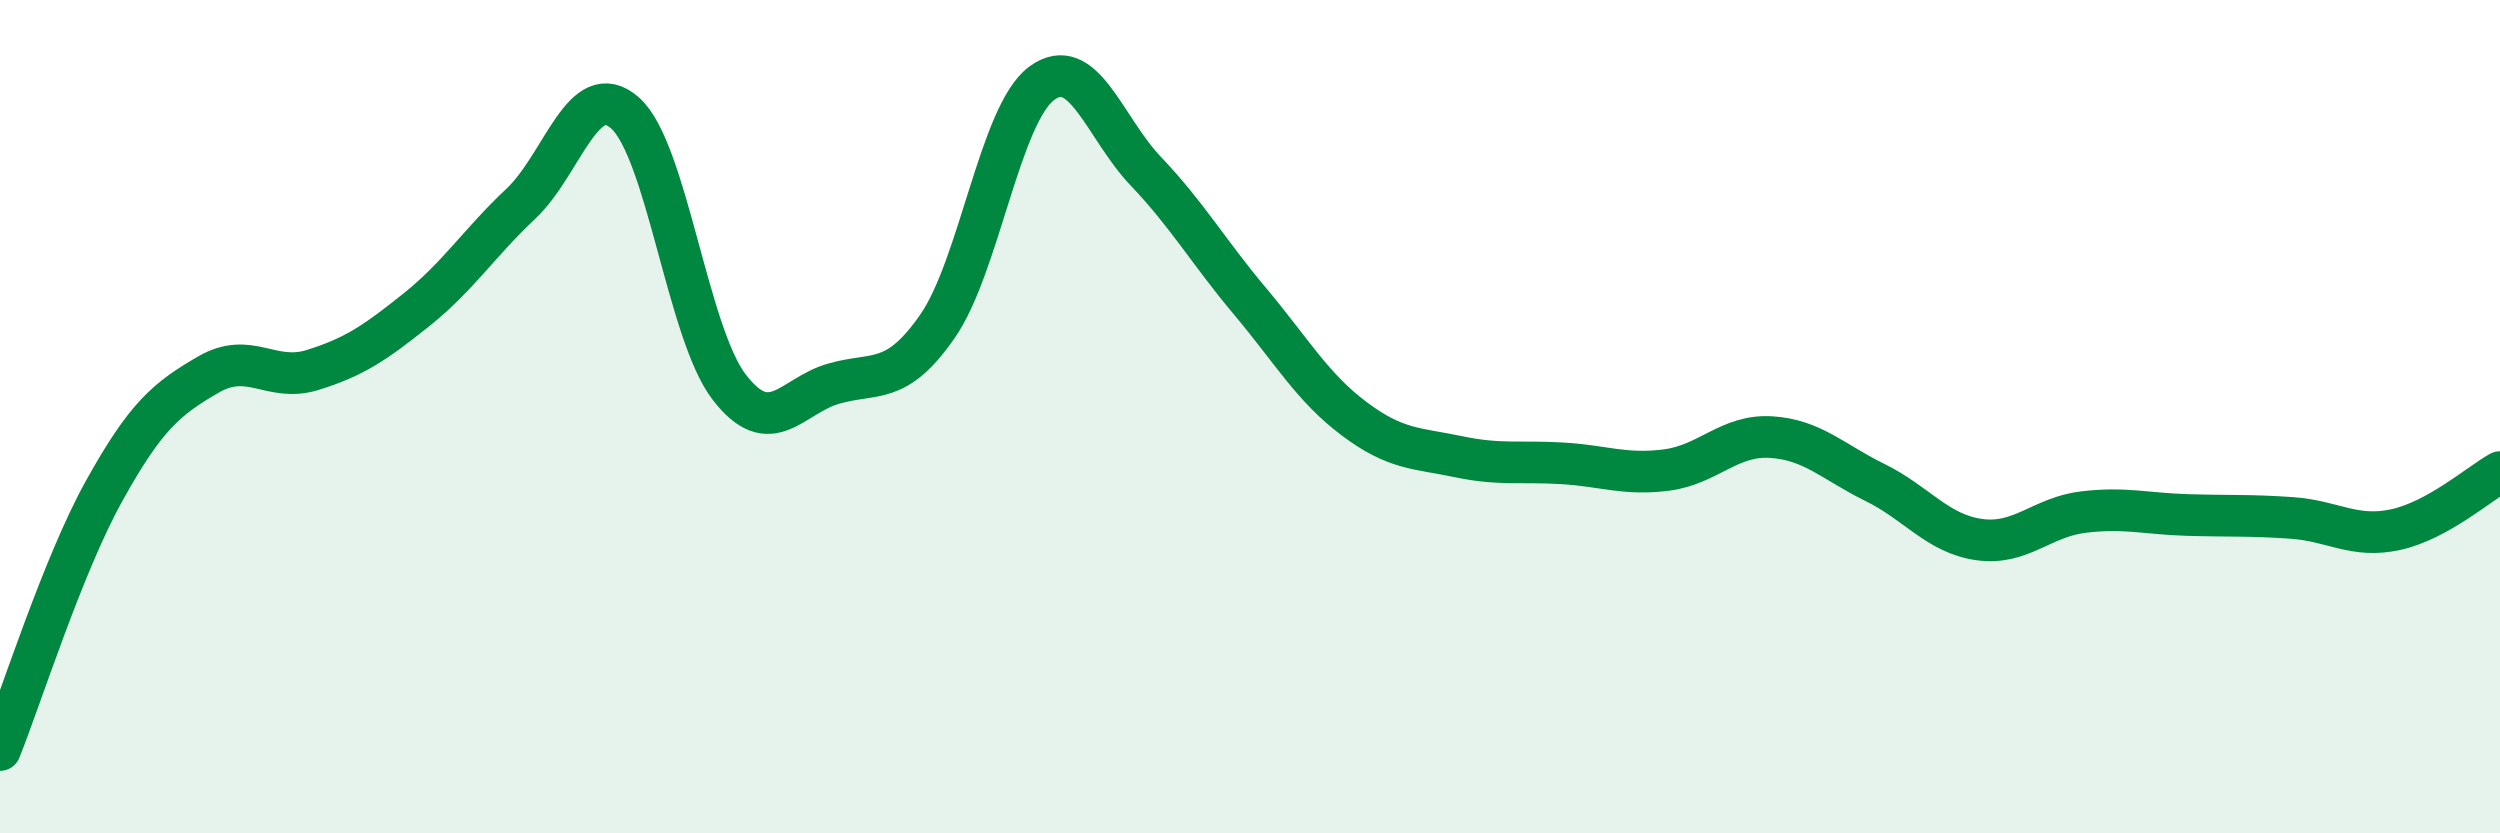
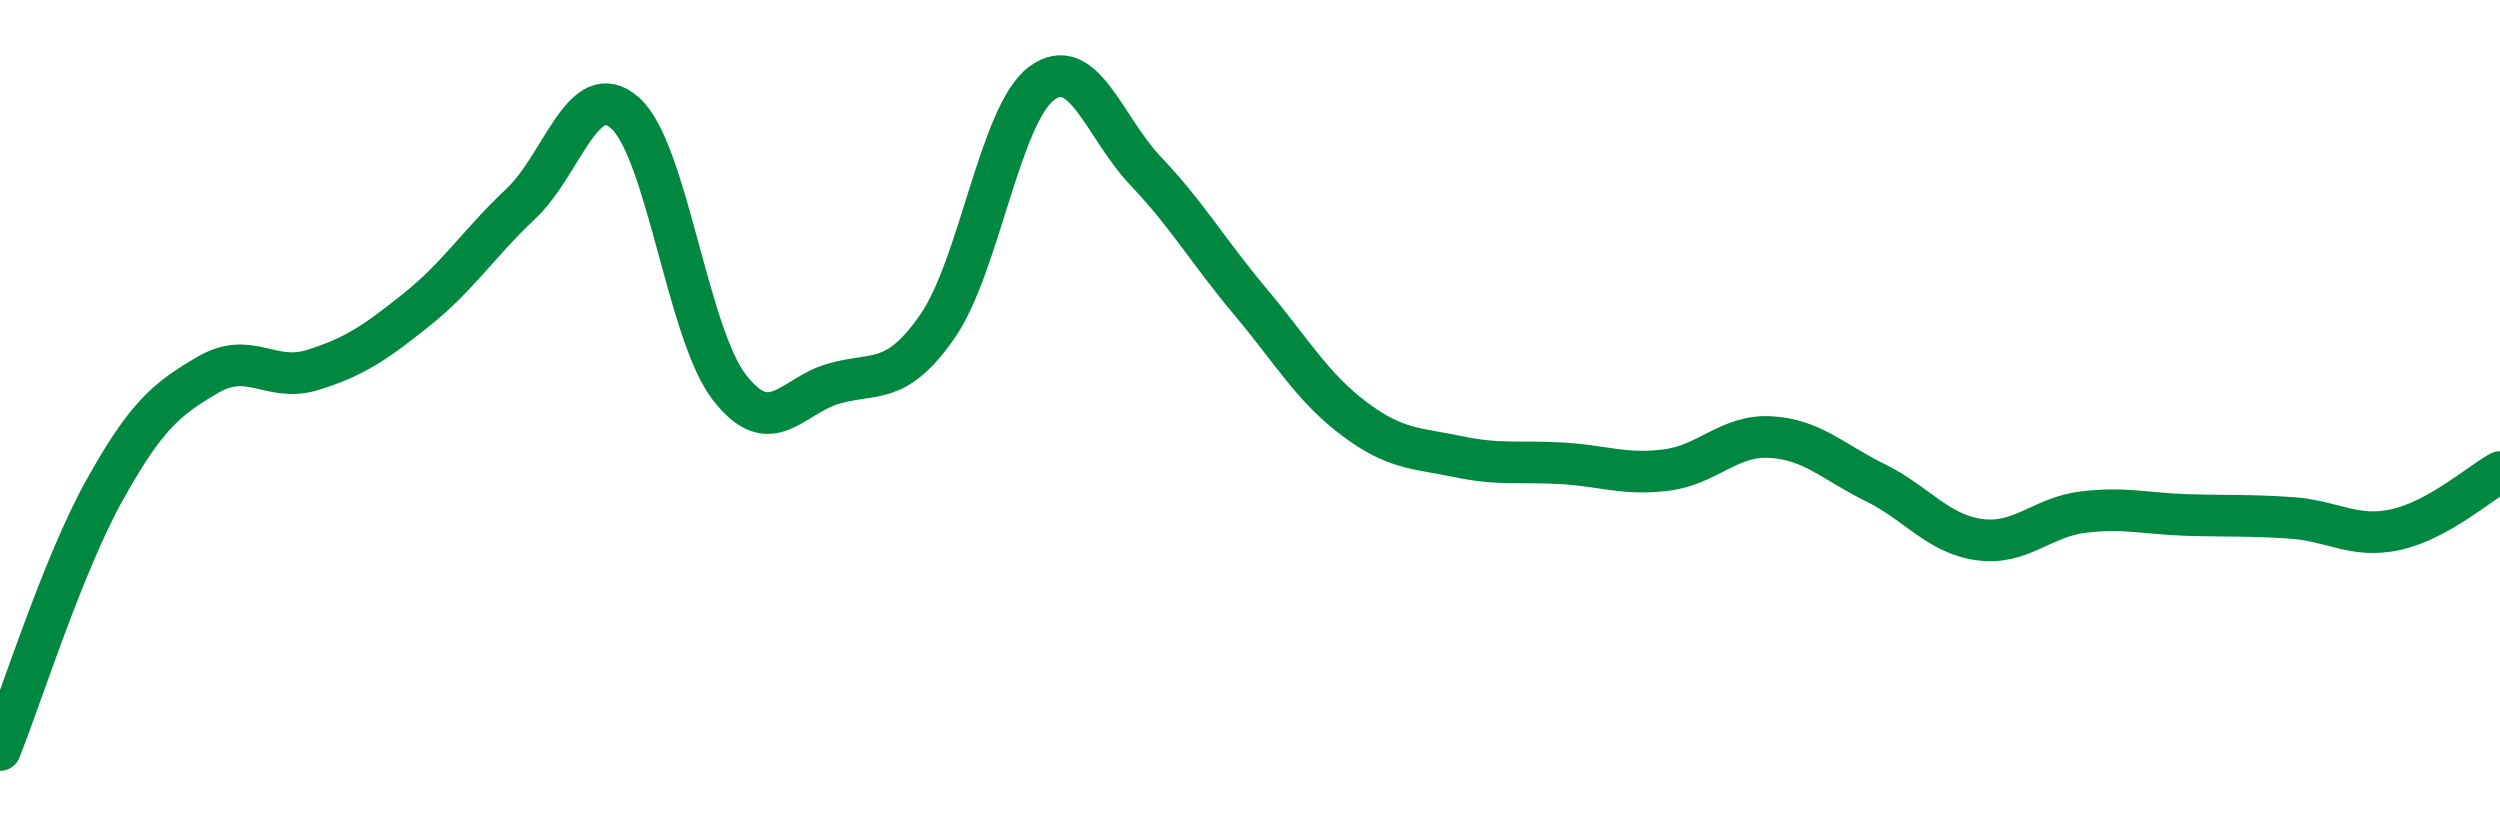
<svg xmlns="http://www.w3.org/2000/svg" width="60" height="20" viewBox="0 0 60 20">
-   <path d="M 0,18 C 0.5,16.76 1.5,13.58 2.5,11.78 C 3.5,9.98 4,9.57 5,8.99 C 6,8.41 6.5,9.19 7.5,8.88 C 8.5,8.57 9,8.23 10,7.43 C 11,6.63 11.5,5.83 12.5,4.89 C 13.5,3.95 14,1.83 15,2.71 C 16,3.59 16.5,7.99 17.5,9.29 C 18.5,10.59 19,9.5 20,9.21 C 21,8.92 21.5,9.27 22.5,7.83 C 23.5,6.39 24,2.74 25,2 C 26,1.26 26.5,3.06 27.5,4.11 C 28.5,5.16 29,6.04 30,7.23 C 31,8.42 31.5,9.3 32.5,10.05 C 33.5,10.8 34,10.75 35,10.96 C 36,11.17 36.5,11.06 37.5,11.12 C 38.5,11.18 39,11.41 40,11.28 C 41,11.15 41.5,10.43 42.5,10.49 C 43.5,10.55 44,11.09 45,11.58 C 46,12.07 46.5,12.81 47.5,12.95 C 48.5,13.09 49,12.41 50,12.29 C 51,12.17 51.5,12.33 52.5,12.36 C 53.5,12.39 54,12.36 55,12.43 C 56,12.5 56.5,12.93 57.5,12.71 C 58.5,12.49 59.5,11.61 60,11.33L60 20L0 20Z" fill="#008740" opacity="0.1" stroke-linecap="round" stroke-linejoin="round" />
  <path d="M 0,18 C 0.5,16.76 1.5,13.58 2.5,11.78 C 3.5,9.98 4,9.57 5,8.99 C 6,8.41 6.5,9.19 7.5,8.88 C 8.5,8.57 9,8.23 10,7.43 C 11,6.63 11.5,5.83 12.5,4.89 C 13.5,3.95 14,1.83 15,2.71 C 16,3.59 16.5,7.99 17.5,9.29 C 18.5,10.59 19,9.5 20,9.21 C 21,8.92 21.5,9.27 22.5,7.83 C 23.5,6.39 24,2.74 25,2 C 26,1.26 26.5,3.06 27.5,4.11 C 28.5,5.16 29,6.04 30,7.23 C 31,8.42 31.5,9.3 32.5,10.05 C 33.5,10.8 34,10.75 35,10.96 C 36,11.17 36.5,11.06 37.5,11.12 C 38.5,11.18 39,11.41 40,11.28 C 41,11.15 41.5,10.43 42.5,10.49 C 43.5,10.55 44,11.09 45,11.58 C 46,12.07 46.5,12.81 47.5,12.95 C 48.5,13.09 49,12.41 50,12.29 C 51,12.17 51.5,12.33 52.5,12.36 C 53.5,12.39 54,12.36 55,12.43 C 56,12.5 56.5,12.93 57.5,12.71 C 58.5,12.49 59.5,11.61 60,11.33" stroke="#008740" stroke-width="1" fill="none" stroke-linecap="round" stroke-linejoin="round" />
</svg>